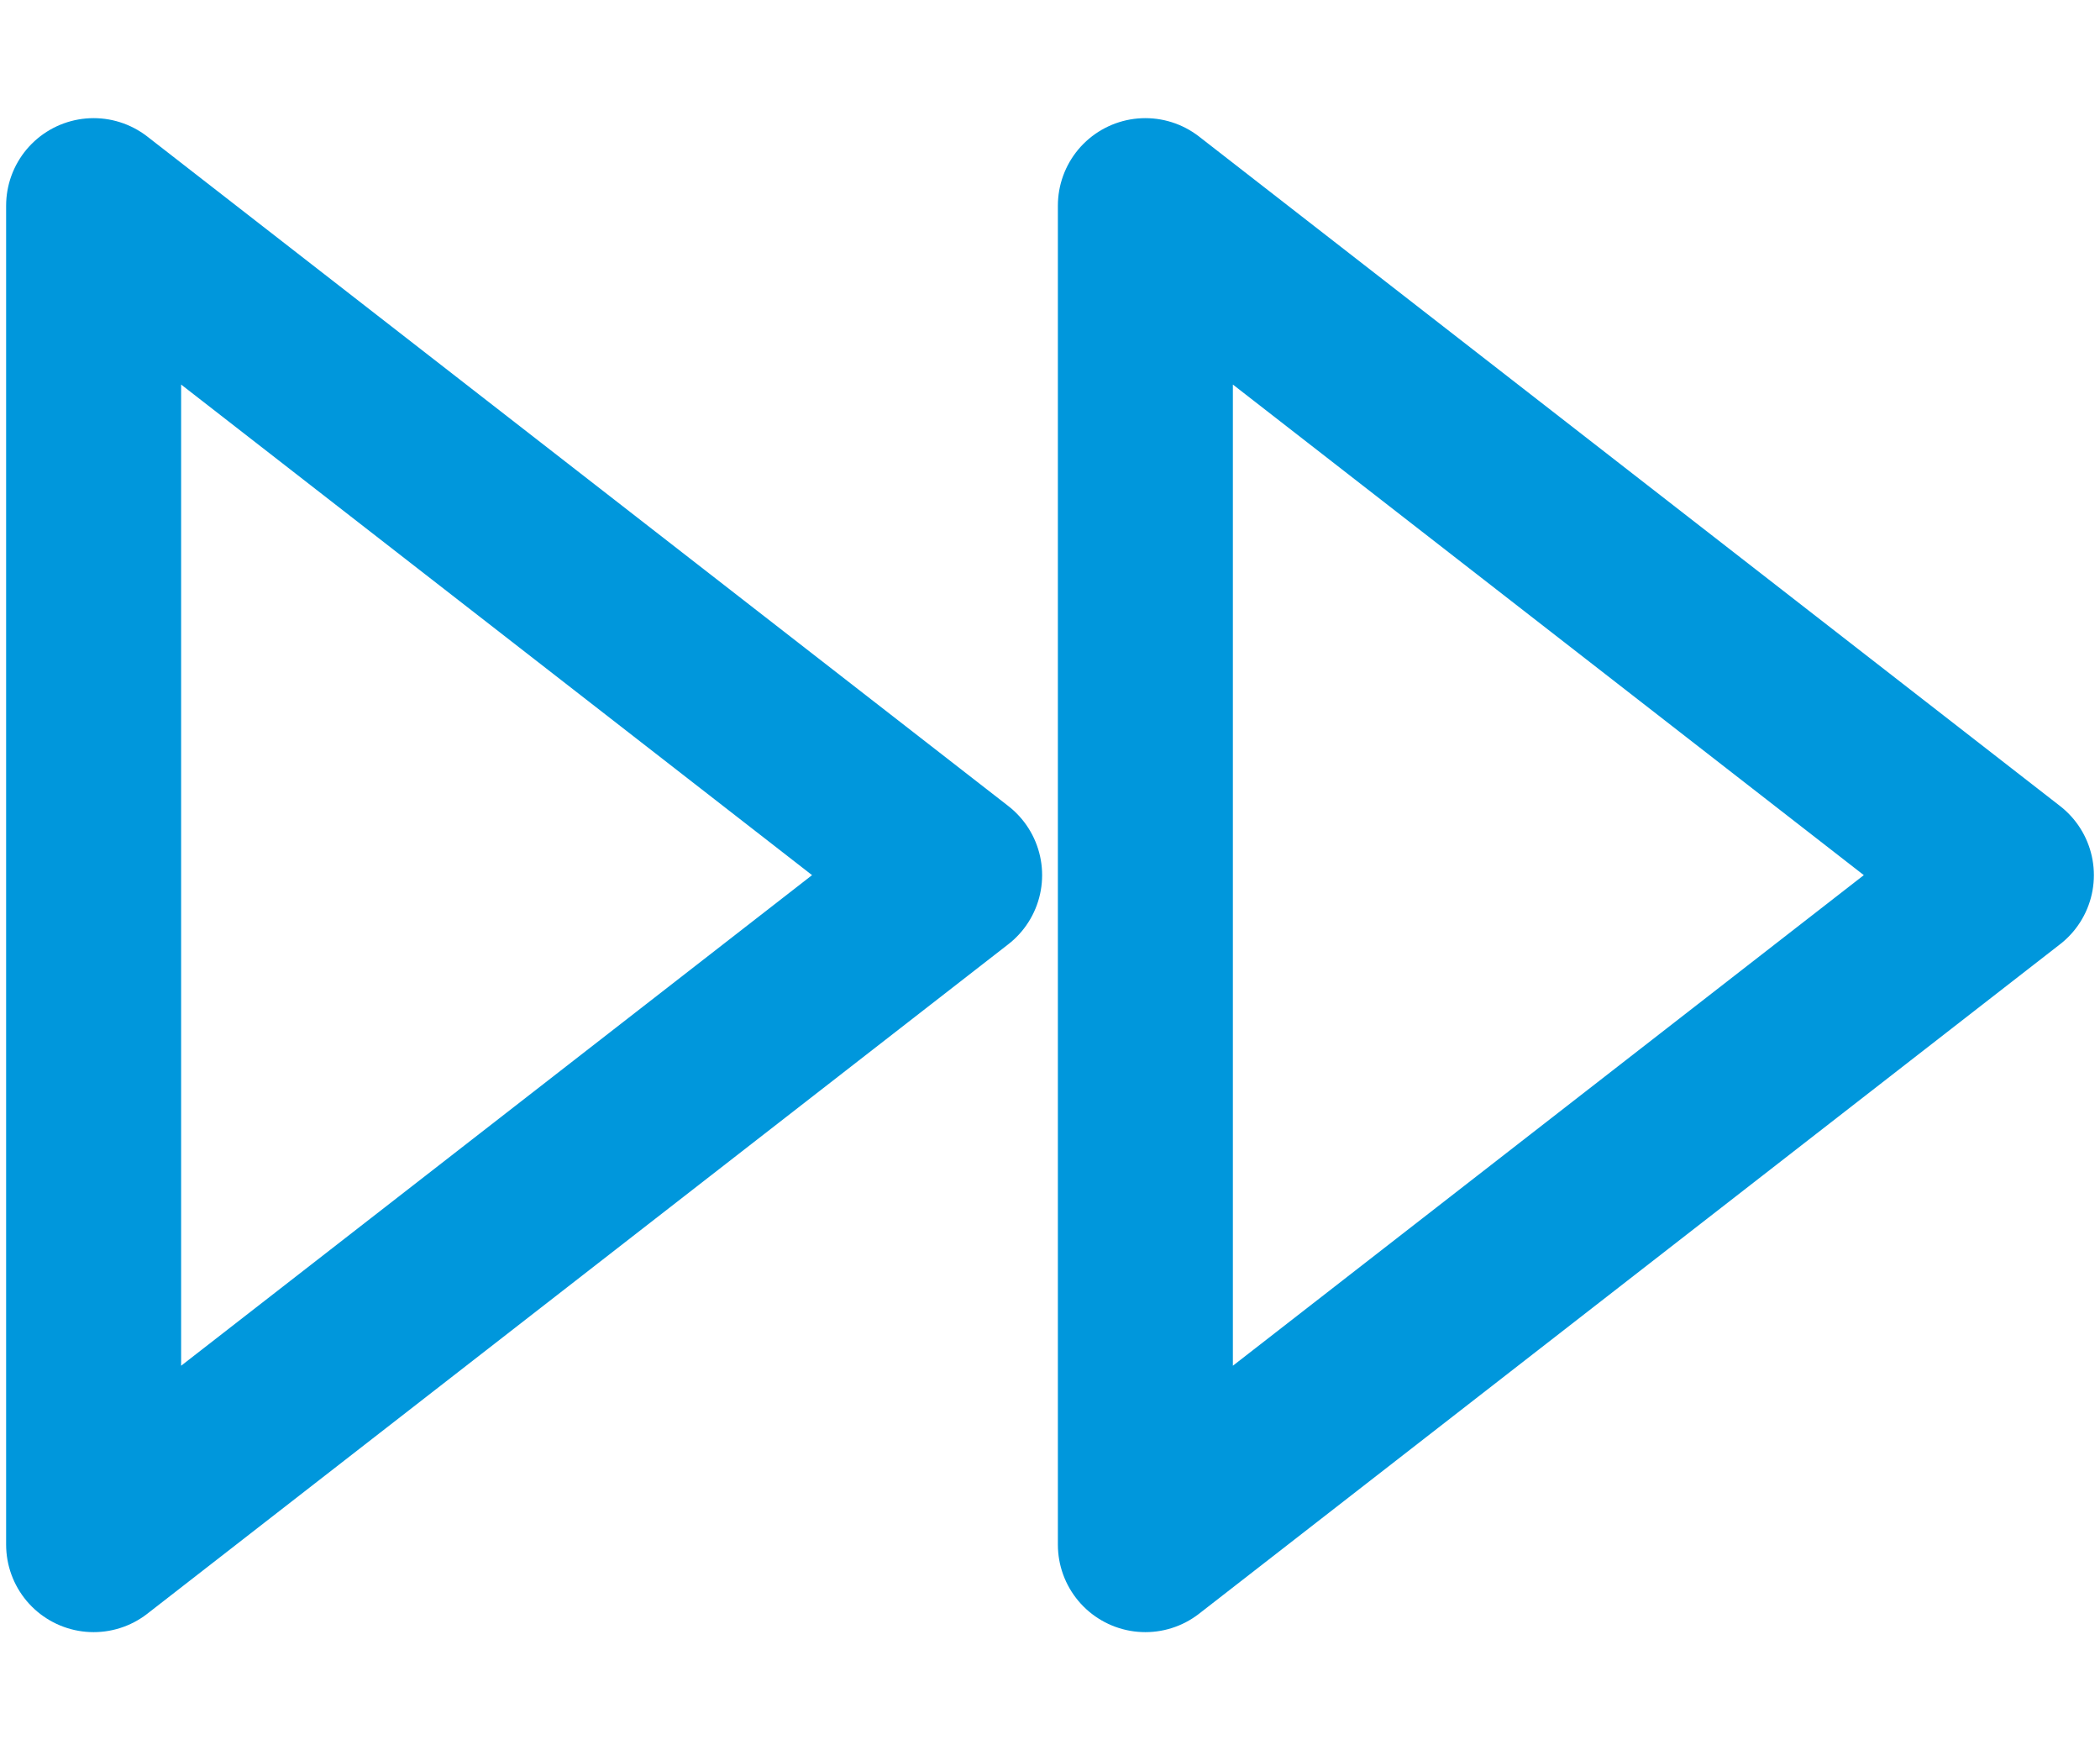
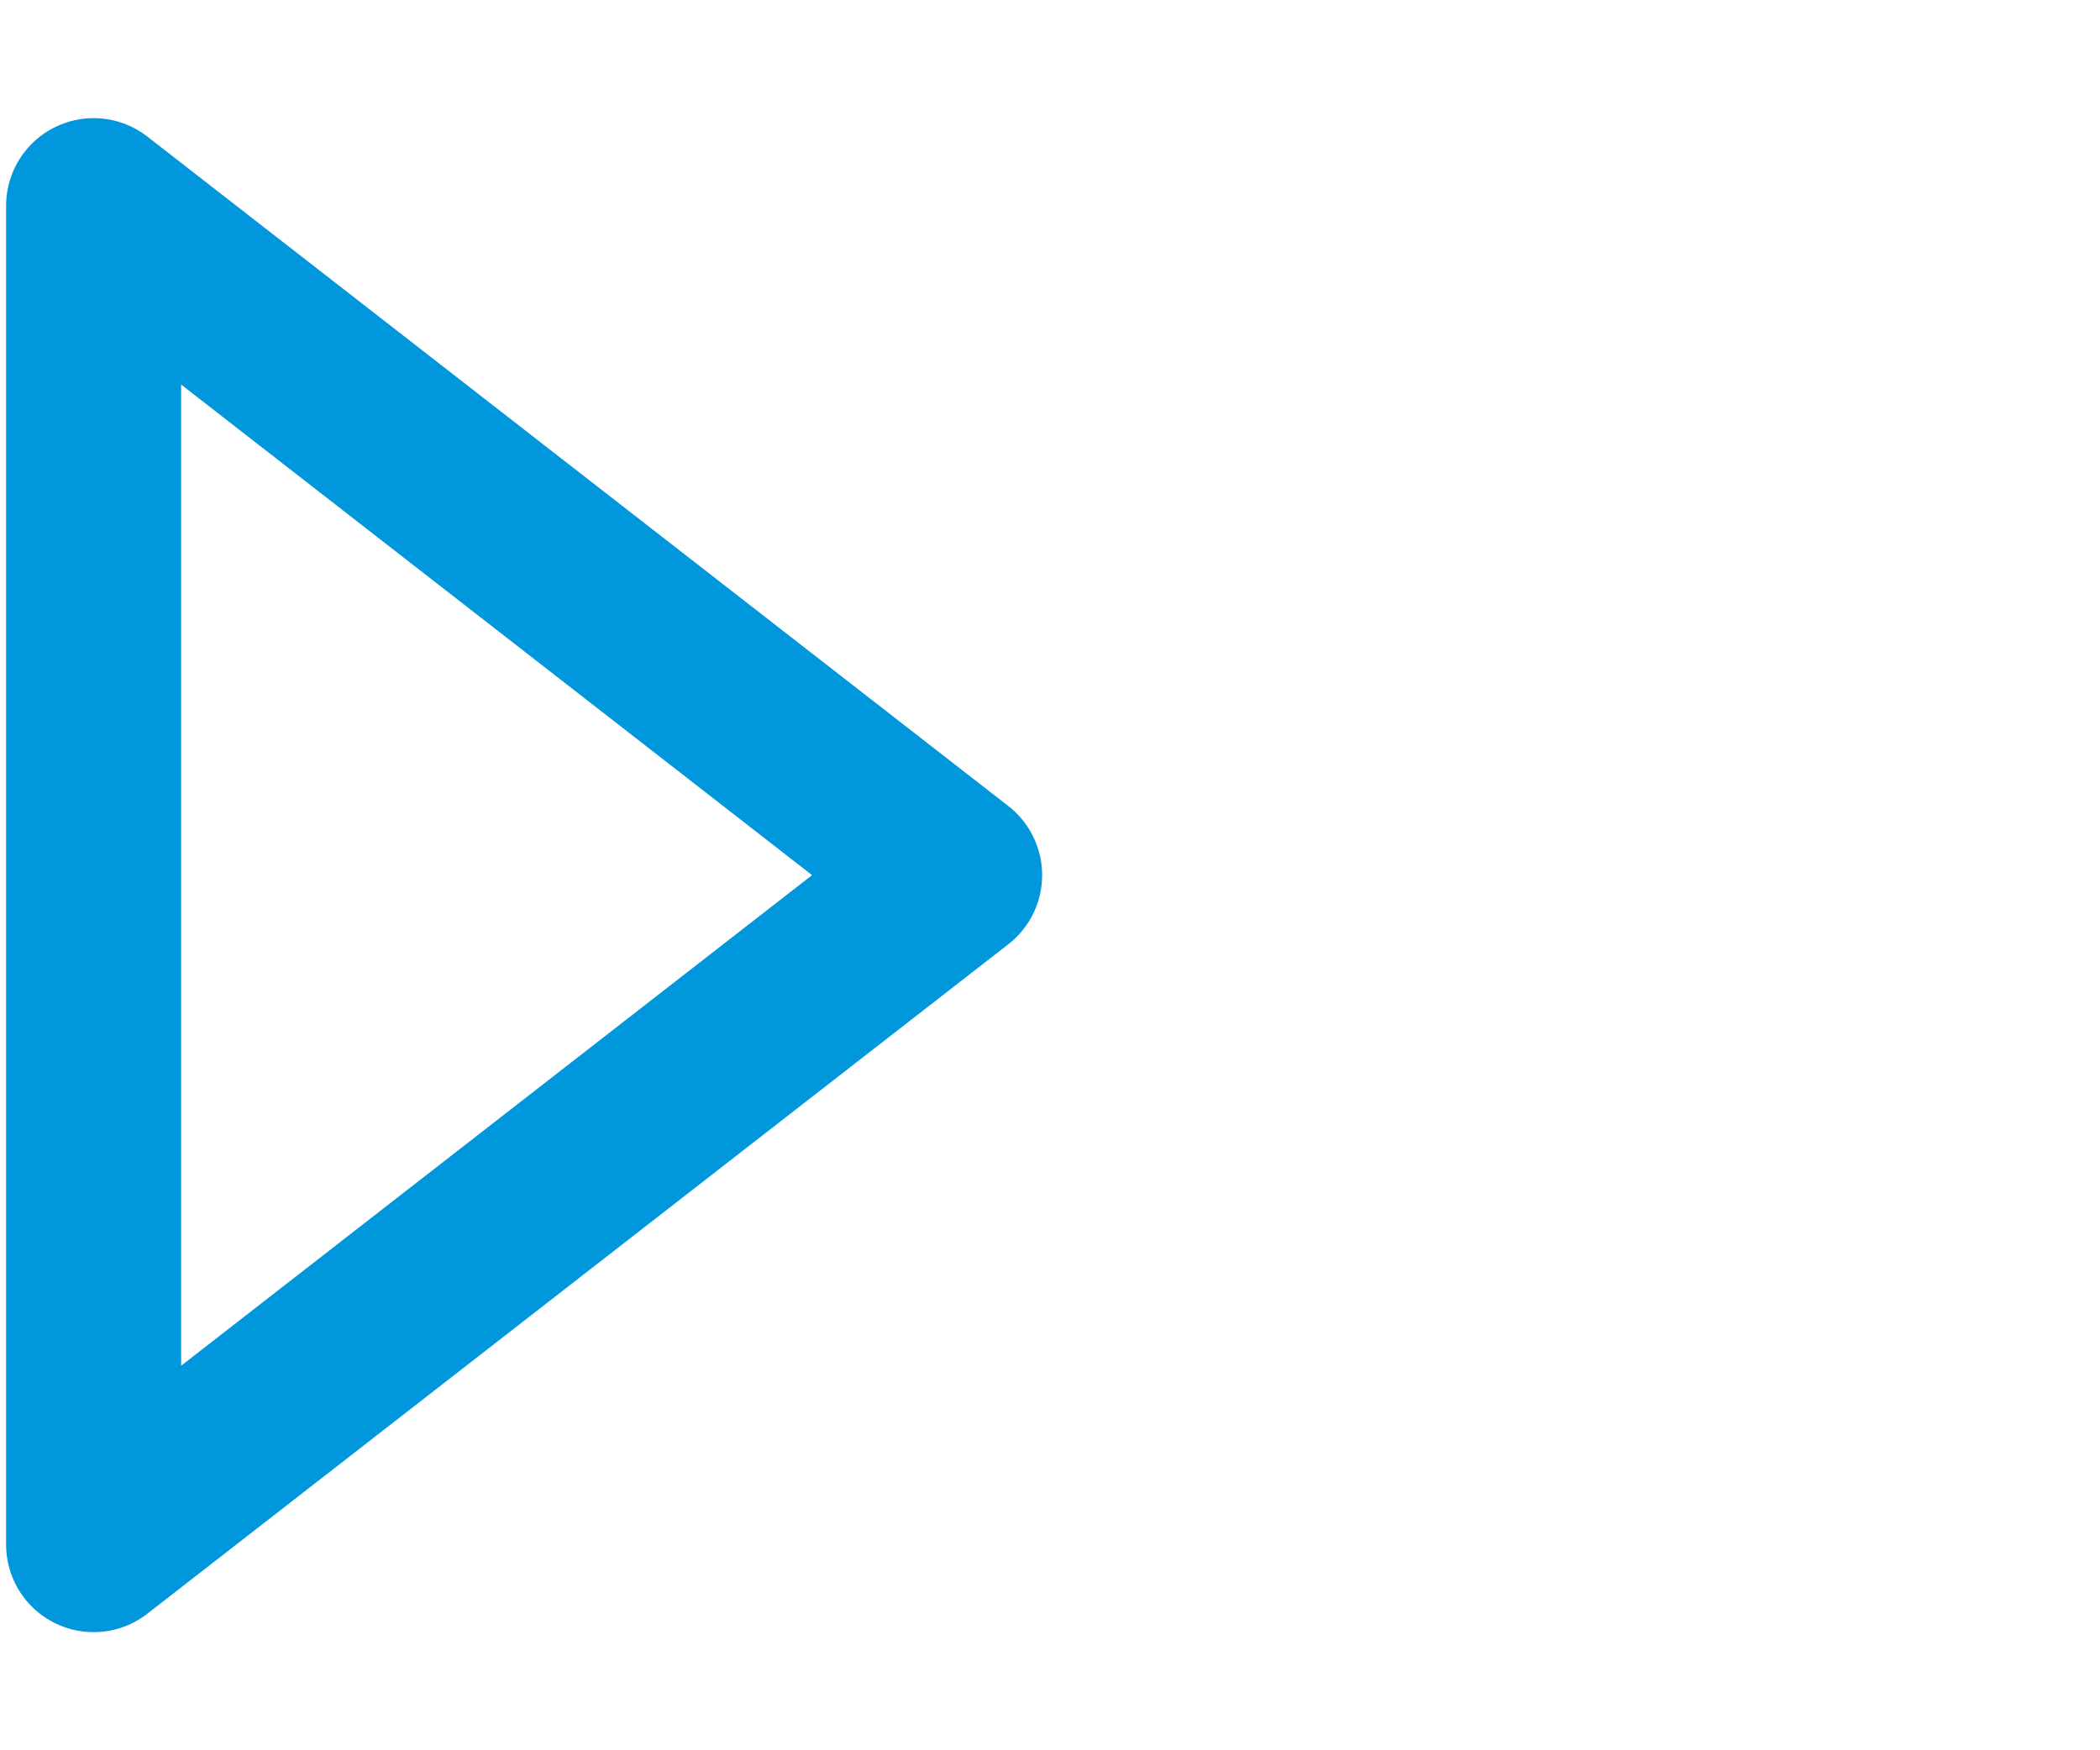
<svg xmlns="http://www.w3.org/2000/svg" id="Layer_1" data-name="Layer 1" width="24" height="20" viewBox="0 0 24 20">
  <defs>
    <style>.cls-1{fill:none;stroke:#0097dc;stroke-linecap:round;stroke-linejoin:round;stroke-width:2px;}</style>
  </defs>
-   <path class="cls-1" d="M13.09,17.65,22.93,10,13.09,2.35Z" />
  <path class="cls-1" d="M1.07,17.65,10.91,10,1.07,2.35Z" />
</svg>